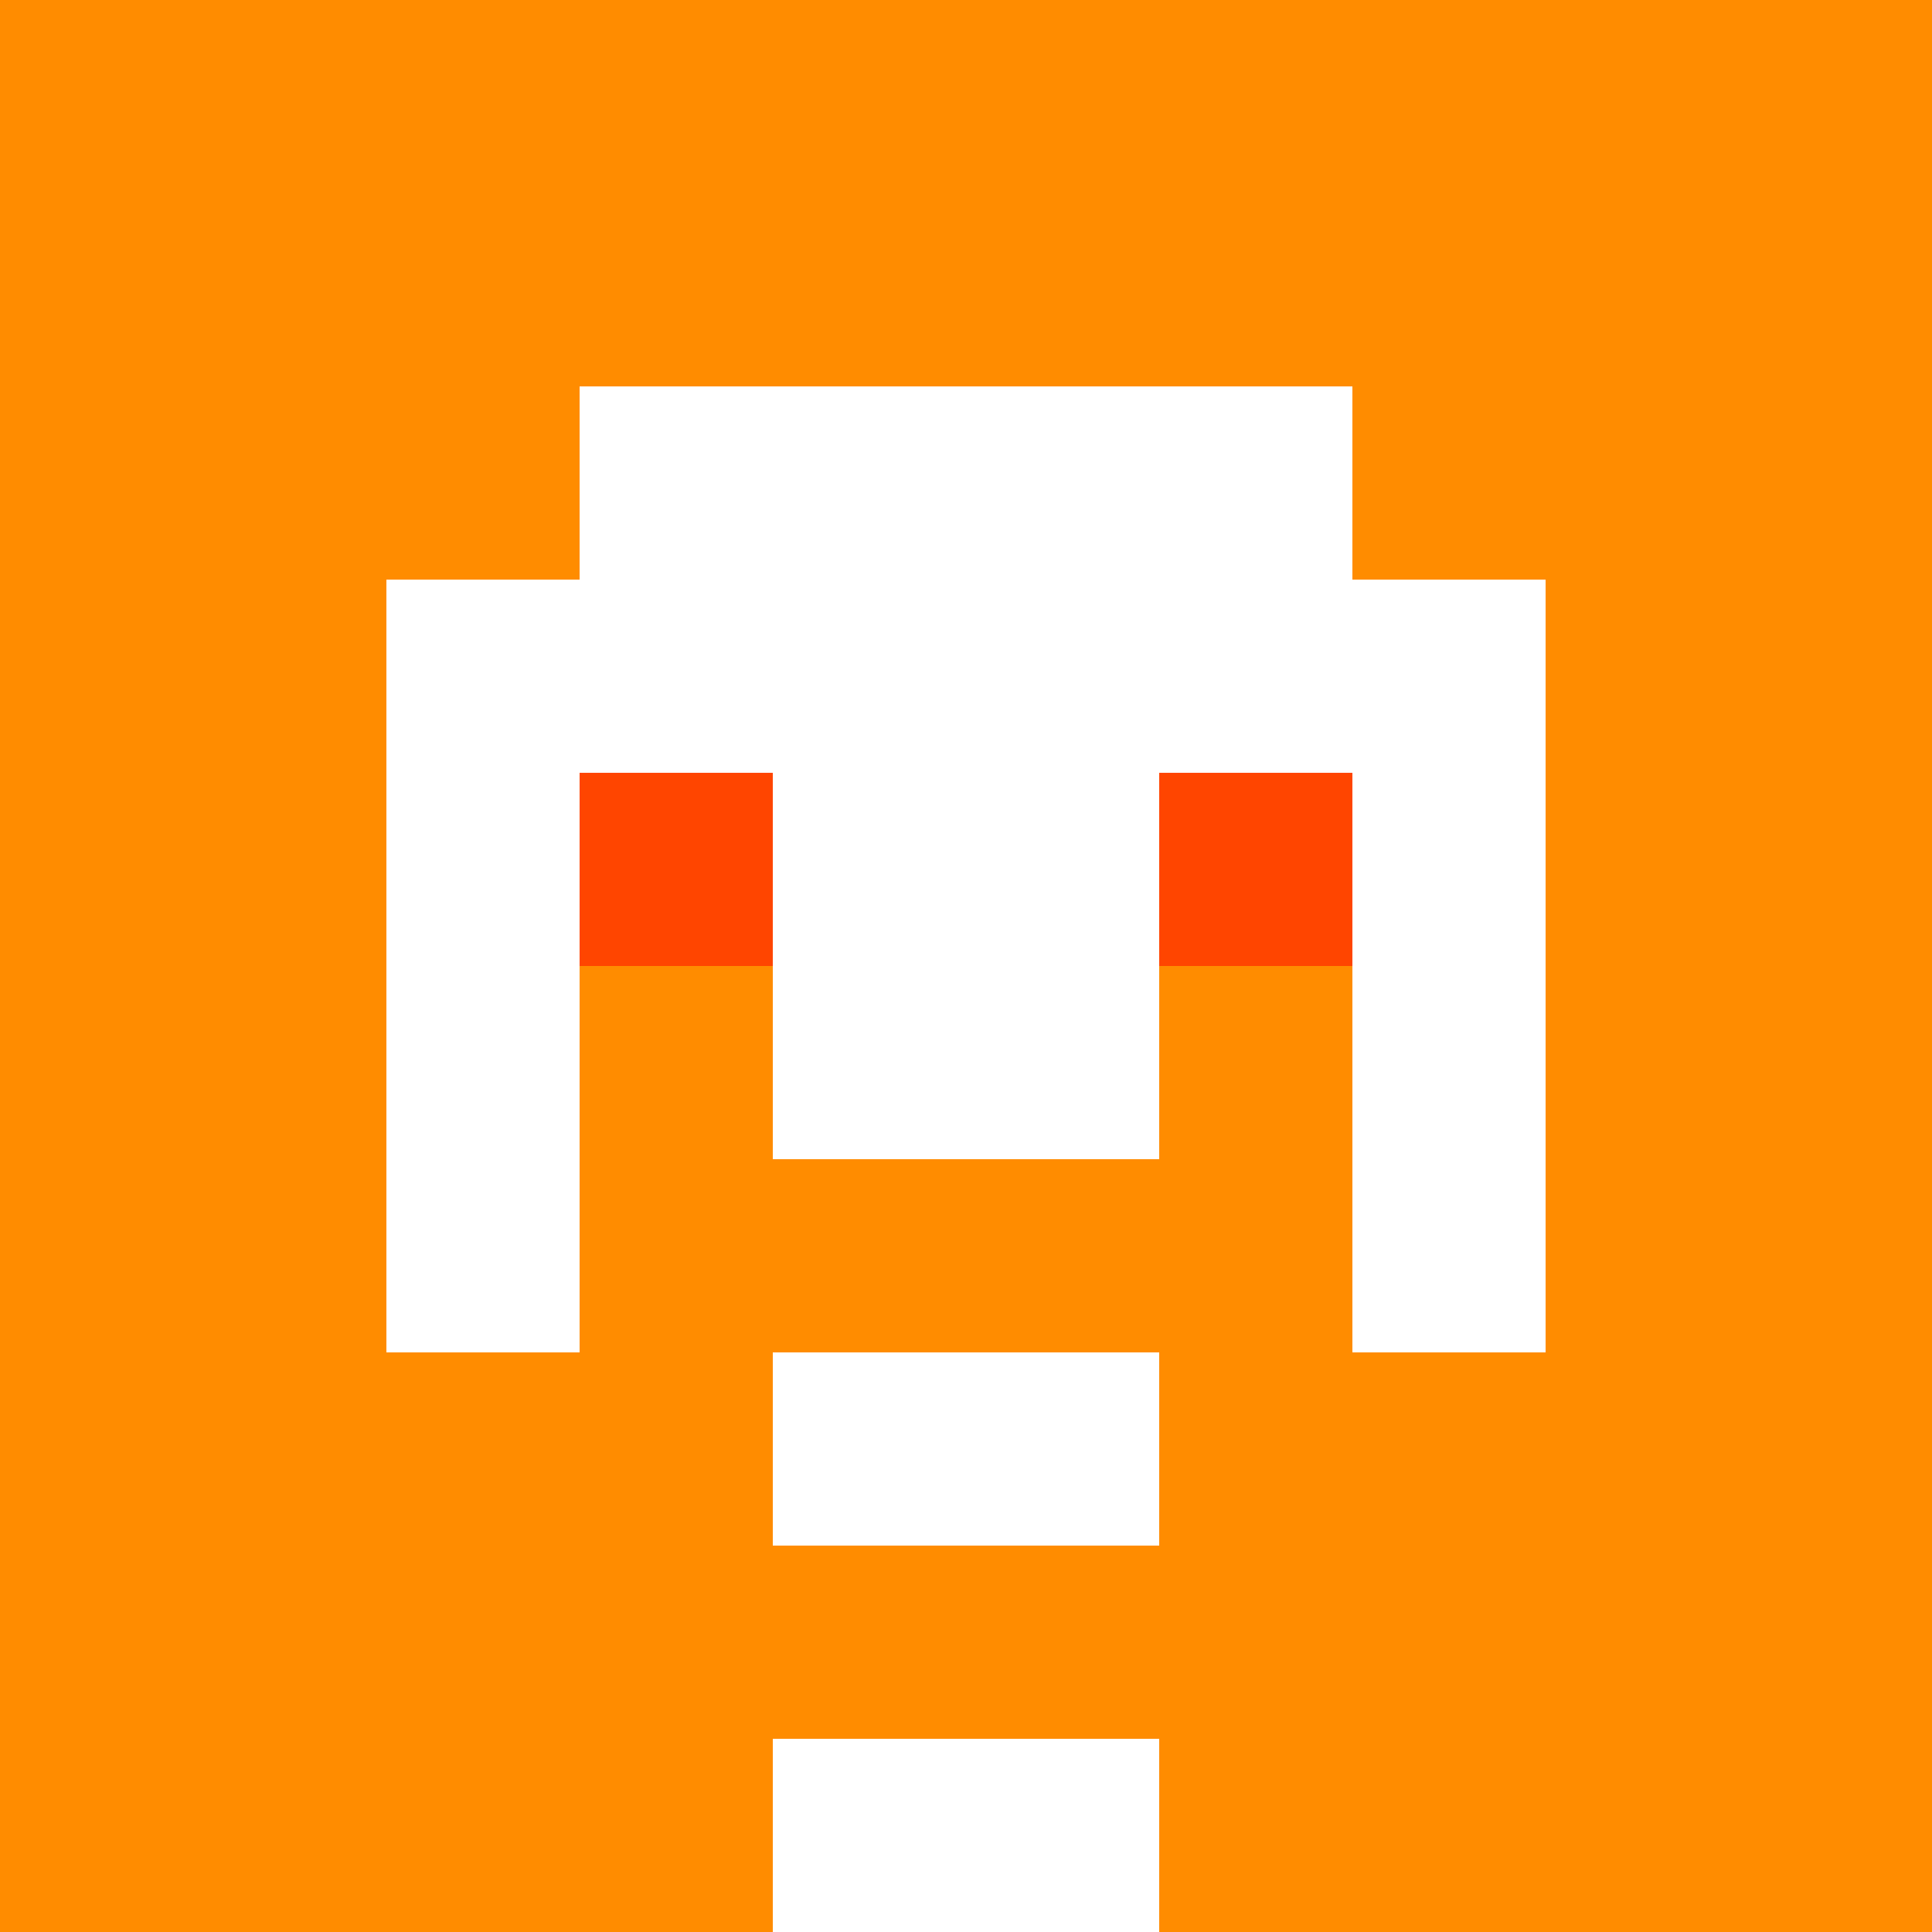
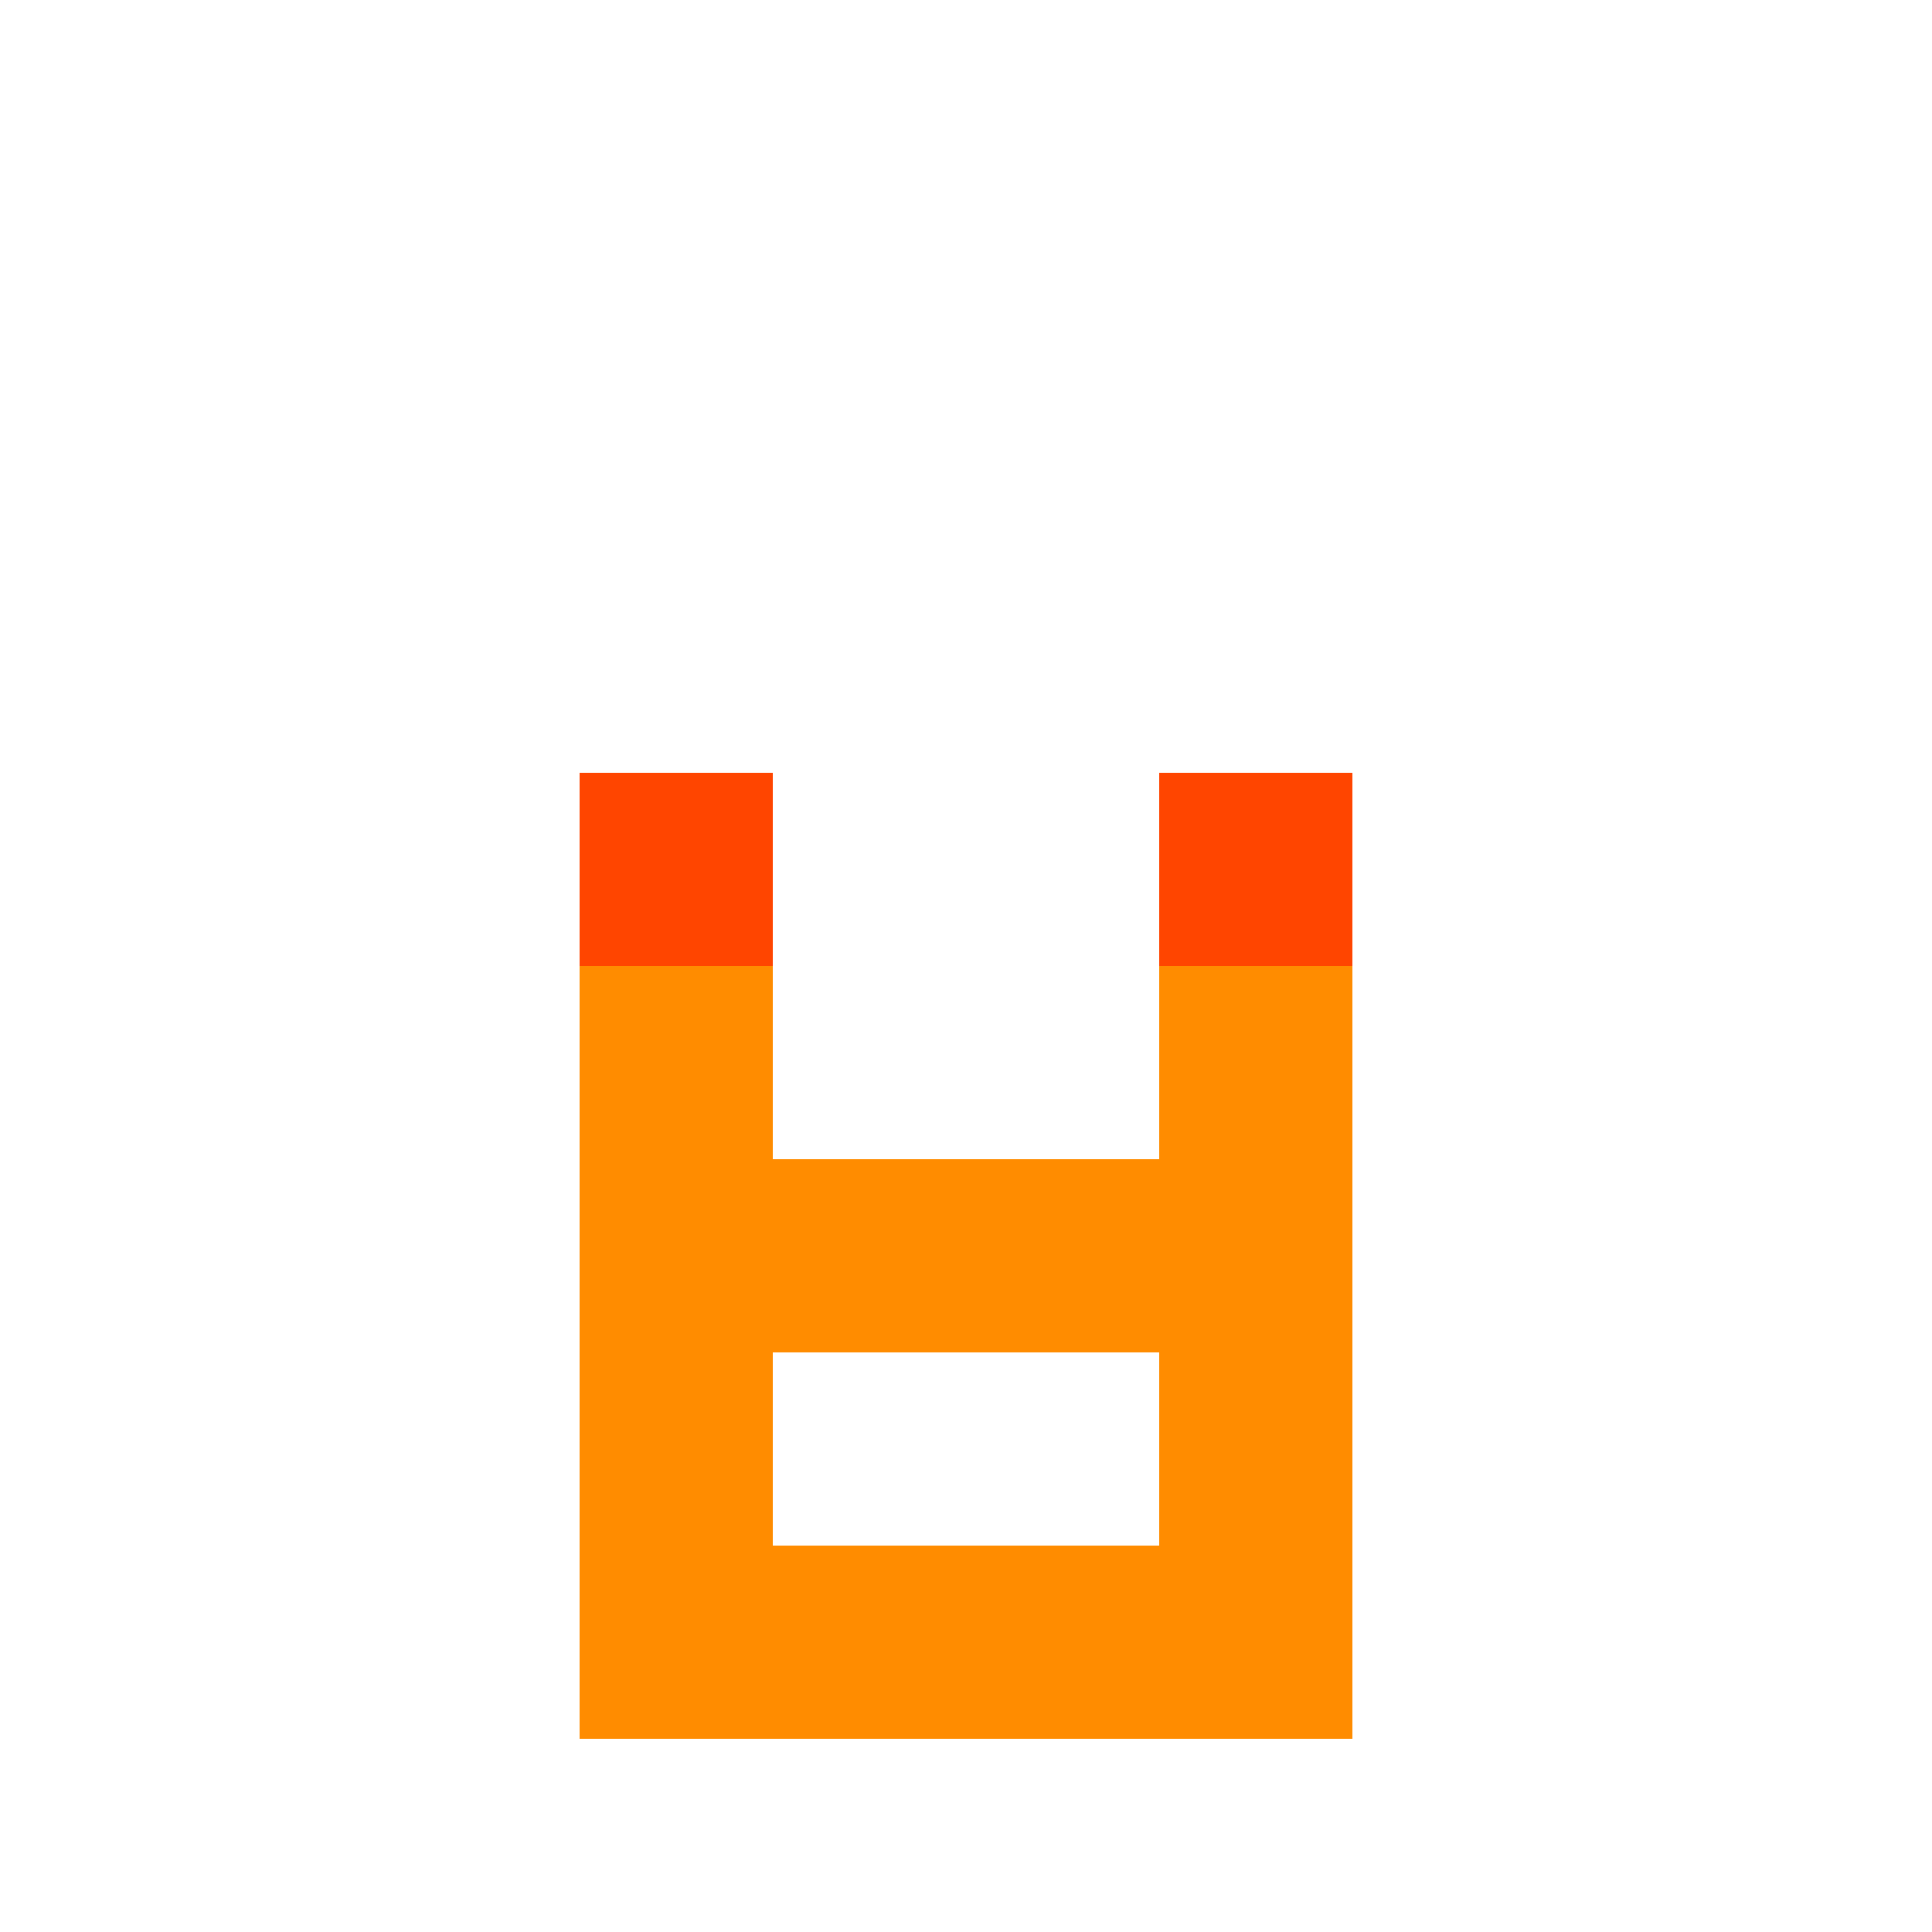
<svg xmlns="http://www.w3.org/2000/svg" version="1.1" width="600" height="600" viewBox="0 0 966 966">
  <title>'goose-pfp-classic' by Dmitri Cherniak</title>
  <desc>The Goose Is Loose (Orange Edition)</desc>
-   <rect width="100%" height="100%" fill="#7272cc" />
  <g>
    <g id="0-0">
-       <rect x="0" y="0" height="966" width="966" fill="#FF8C00" />
      <g>
        <rect id="0-0-3-2-4-7" x="289.8" y="193.2" width="386.4" height="676.2" fill="#FFFFFF" />
        <rect id="0-0-2-3-6-5" x="193.2" y="289.8" width="579.6" height="483" fill="#FFFFFF" />
        <rect id="0-0-4-8-2-2" x="386.4" y="772.8" width="193.2" height="193.2" fill="#FFFFFF" />
-         <rect id="0-0-1-7-8-1" x="96.6" y="676.2" width="772.8" height="96.6" fill="#FF8C00" />
        <rect id="0-0-3-6-4-3" x="289.8" y="579.6" width="386.4" height="289.8" fill="#FF8C00" />
        <rect id="0-0-4-7-2-1" x="386.4" y="676.2" width="193.2" height="96.6" fill="#FFFFFF" />
        <rect id="0-0-3-4-1-1" x="289.8" y="386.4" width="96.6" height="96.6" fill="#FF4500" />
        <rect id="0-0-6-4-1-1" x="579.6" y="386.4" width="96.6" height="96.6" fill="#FF4500" />
        <rect id="0-0-3-5-1-1" x="289.8" y="483" width="96.6" height="96.6" fill="#FF8C00" />
        <rect id="0-0-6-5-1-1" x="579.6" y="483" width="96.6" height="96.6" fill="#FF8C00" />
      </g>
    </g>
  </g>
</svg>